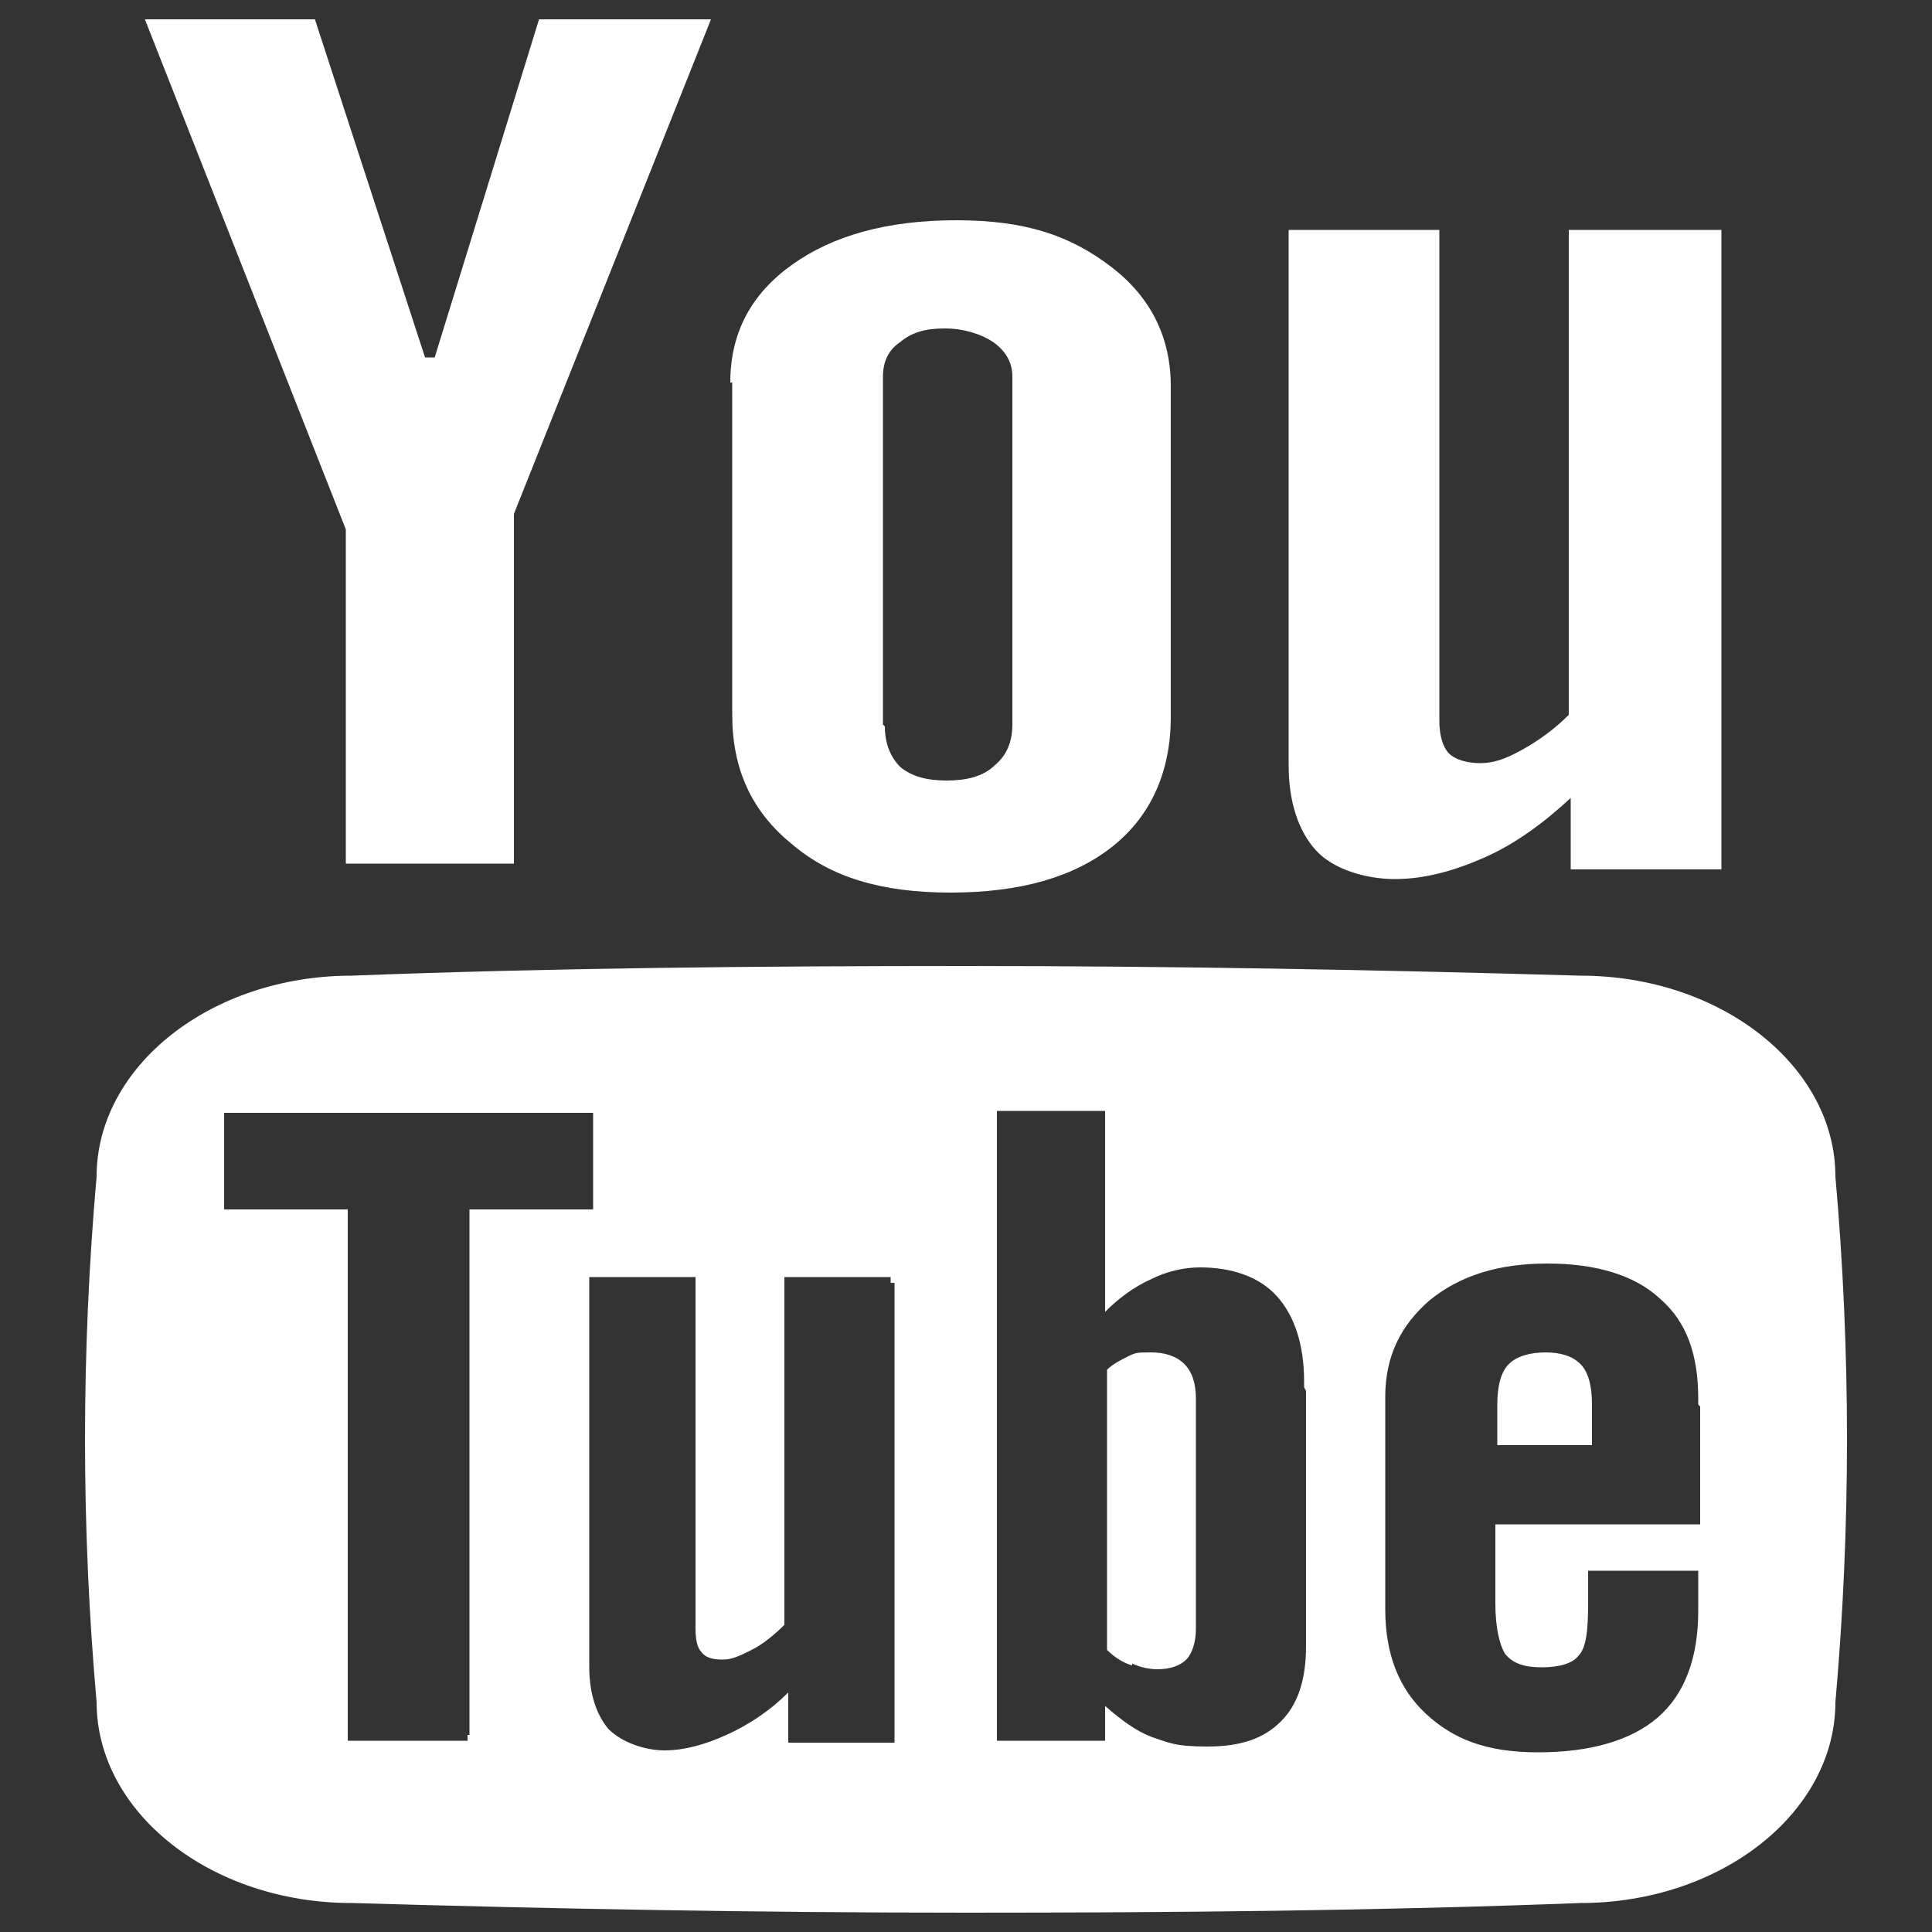
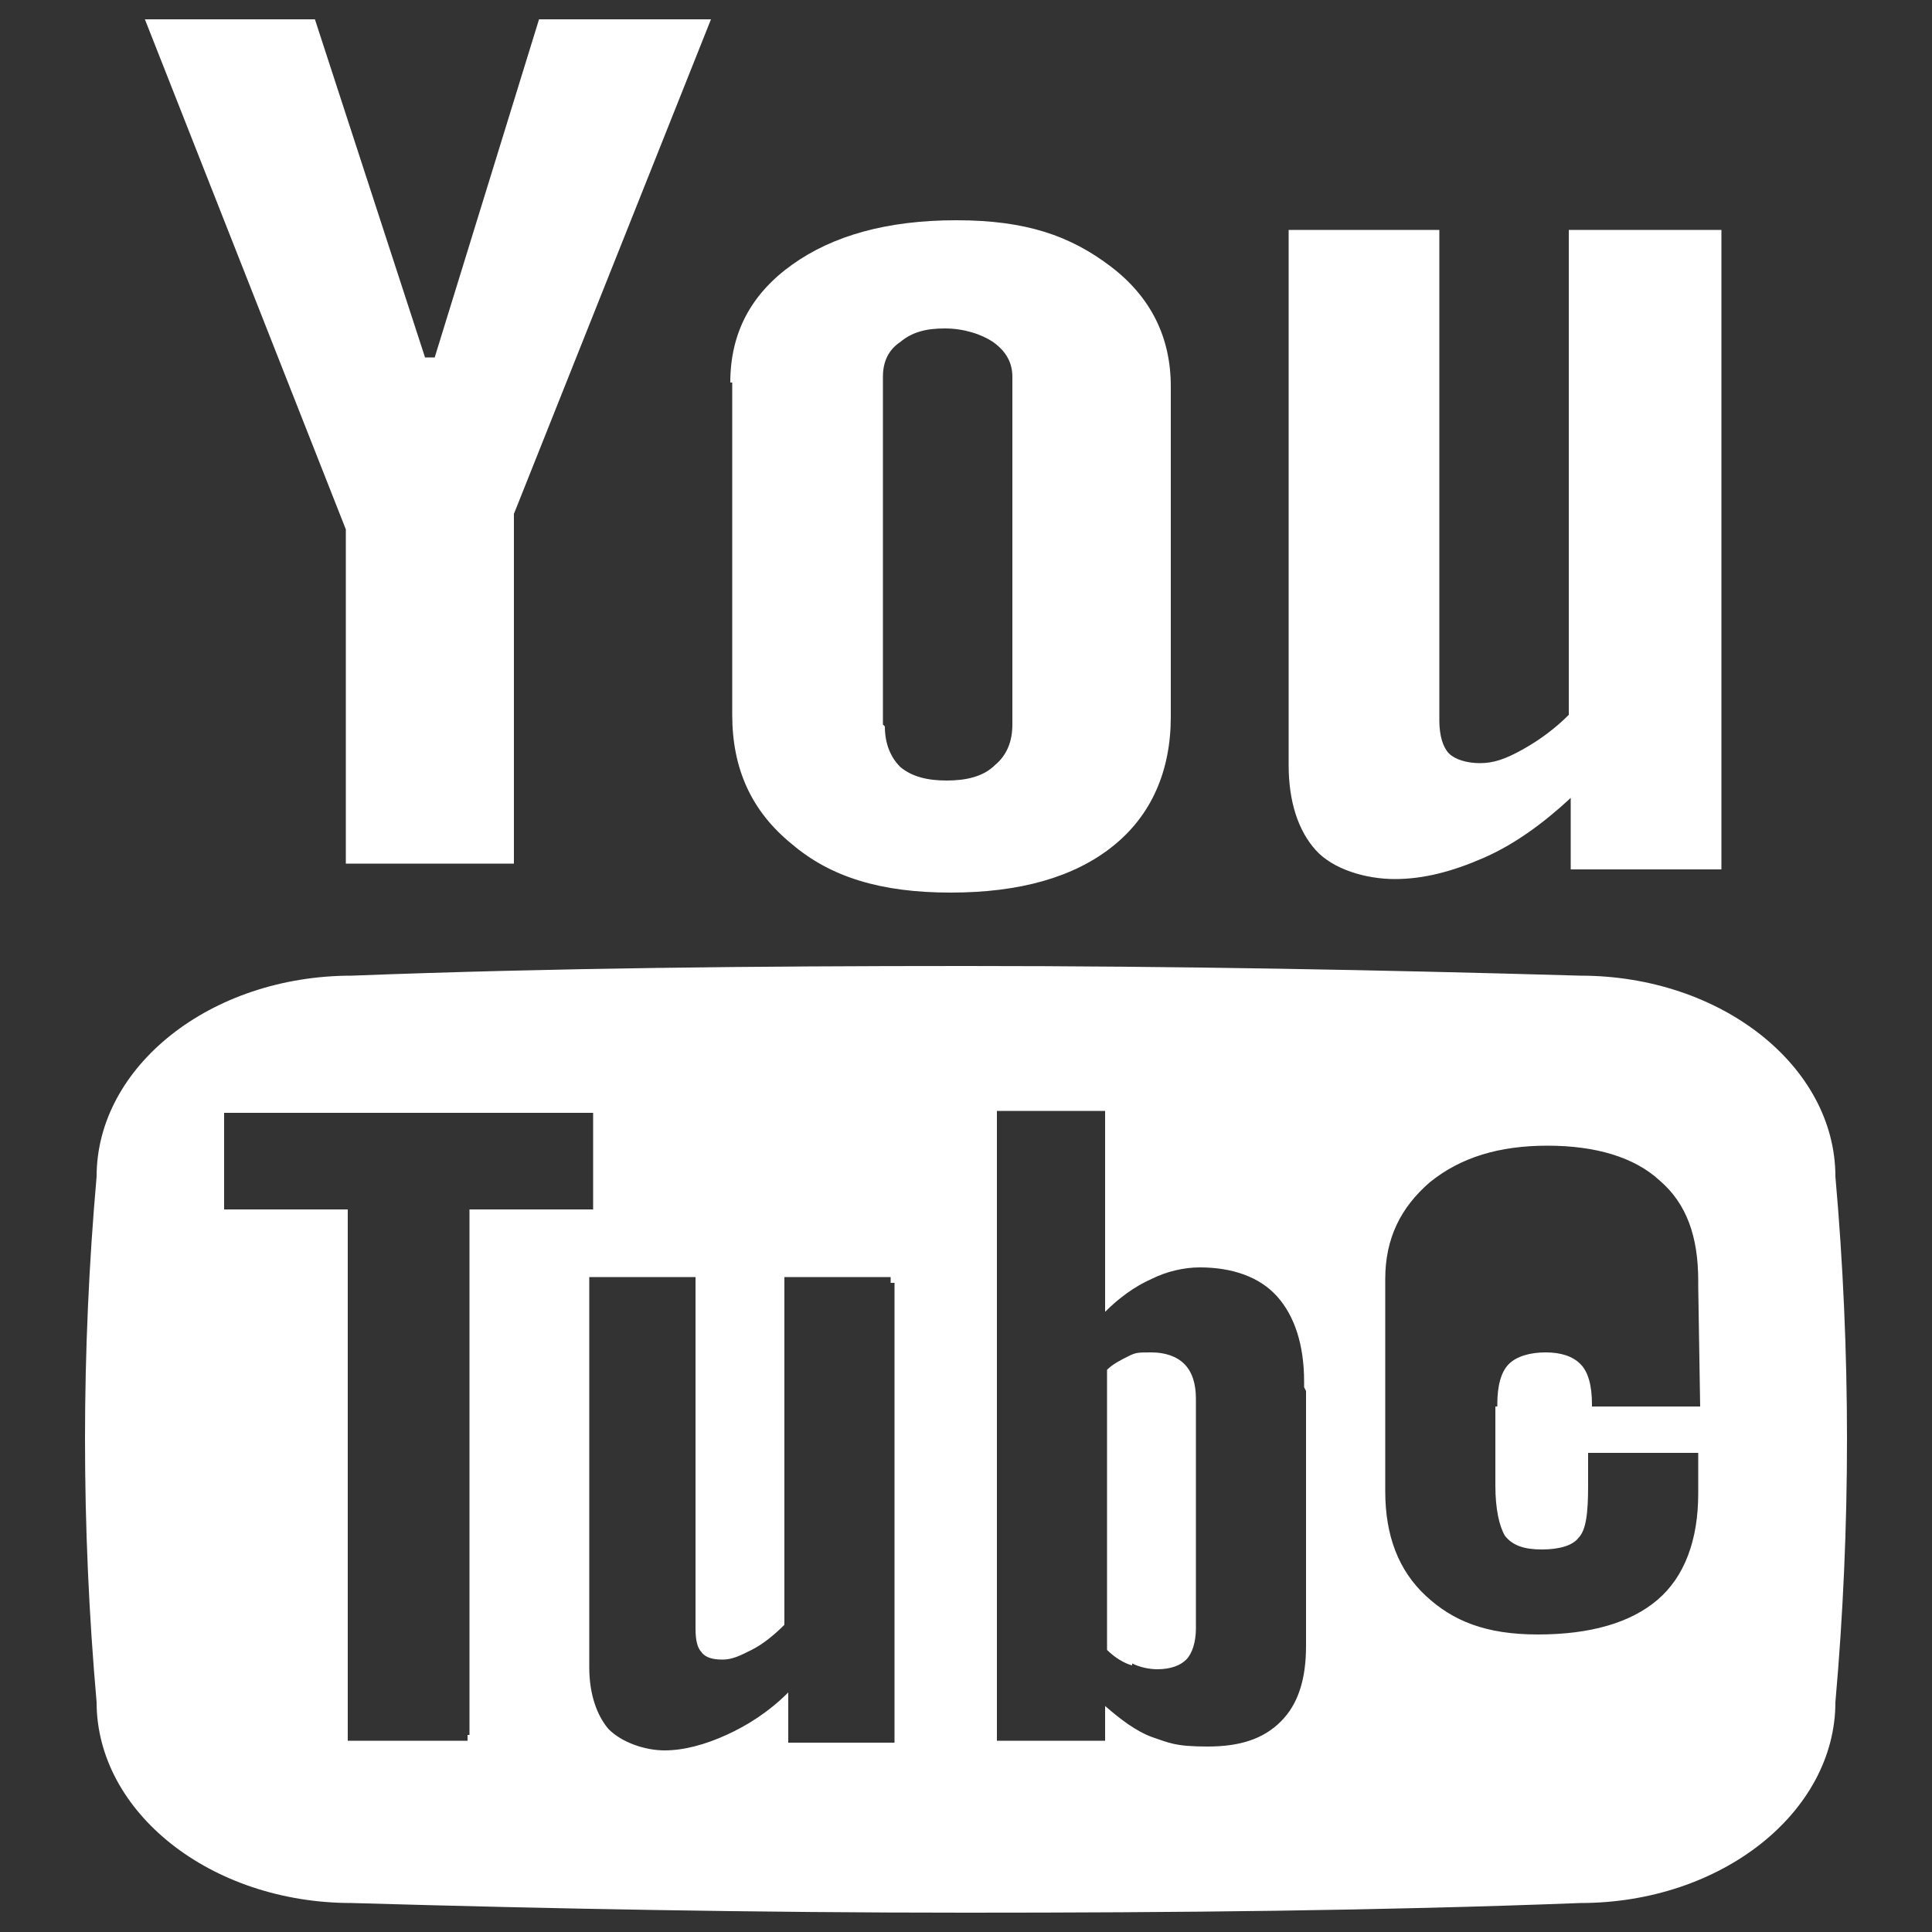
<svg xmlns="http://www.w3.org/2000/svg" id="Capa_1" version="1.1" viewBox="0 0 100 100">
  <rect x="0" y="0" width="100" height="100" fill="#333333" stroke="none" />
  <defs>
    <style>
      .st0 {
        fill: #fff;
      }
    </style>
  </defs>
  <g id="_x37_935ec95c421cee6d86eb22ecd1368a9">
-     <path class="st0" d="M7.5,1h8.8l5.7,17.5h.5L27.9,1h8.9l-10.2,25.6v18.1h-8.7v-17.3L7.5,1ZM37.8,19.8c0-2.6,1.1-4.6,3.2-6.1,2.1-1.5,4.9-2.3,8.5-2.3s5.9.8,8,2.4c2.1,1.6,3.1,3.7,3.1,6.2v17.1c0,2.8-1,5.1-3,6.7-2,1.6-4.8,2.4-8.4,2.4s-6.2-.8-8.2-2.5c-2.1-1.7-3.1-3.9-3.1-6.7v-17.2ZM45.8,37.6c0,.9.3,1.6.8,2.1.6.5,1.4.7,2.4.7s1.9-.2,2.5-.8c.6-.5.9-1.2.9-2.1v-18c0-.7-.3-1.3-1-1.8-.6-.4-1.5-.7-2.5-.7s-1.7.2-2.3.7c-.6.4-.9,1-.9,1.8v18h0ZM89.1,11.9v33.1h-7.8v-3.7c-1.4,1.3-2.9,2.4-4.5,3.1-1.6.7-3.1,1.1-4.6,1.1s-3.2-.5-4.1-1.5c-.9-1-1.4-2.5-1.4-4.4V11.9h7.8v25.4c0,.8.2,1.4.5,1.7.3.3.9.5,1.6.5s1.3-.2,2.2-.7c.9-.5,1.7-1.1,2.4-1.8V11.9h7.8ZM81.8,70.6c-.4-.4-1-.6-1.8-.6s-1.5.2-1.9.6c-.4.4-.6,1.1-.6,2.1v2.1h4.9v-2.1c0-1-.2-1.7-.6-2.1ZM58.6,86.1c.4.2.9.3,1.3.3.7,0,1.2-.2,1.5-.5.3-.3.5-.9.5-1.6v-11.9c0-.8-.2-1.4-.6-1.8-.4-.4-1-.6-1.7-.6s-.8,0-1.2.2c-.4.2-.8.4-1.1.7v14.5c.4.4.9.7,1.3.8ZM95,60.9c0-5.7-5.9-10.4-13.2-10.4-10.4-.3-21-.5-31.8-.5-10.8,0-21.4.1-31.8.5-7.3,0-13.2,4.7-13.2,10.4-.4,4.5-.6,9.1-.6,13.6,0,4.5.2,9.1.6,13.6,0,5.7,5.9,10.4,13.2,10.4,10.4.3,21,.5,31.8.5,10.8,0,21.4-.1,31.8-.5,7.3,0,13.2-4.7,13.2-10.4.4-4.5.6-9.1.6-13.6,0-4.5-.2-9.1-.6-13.6ZM24.2,89.8v.3h-6.2v-27.5h-6.4v-5h19.1v5h-6.4v27.2h0ZM46.3,66.4v23.8h-5.5v-2.6c-1,1-2.1,1.7-3.2,2.2-1.1.5-2.2.8-3.2.8s-2.2-.4-2.9-1.1c-.6-.7-1-1.8-1-3.2v-20.2h5.5v18.2c0,.6.1,1,.3,1.2.2.3.6.4,1.1.4s.9-.2,1.5-.5c.6-.3,1.2-.8,1.7-1.3v-18h5.5v.3ZM67.6,72v13.2c0,1.7-.4,3-1.3,3.9-.9.9-2.1,1.3-3.8,1.3s-2-.2-2.9-.5c-.8-.3-1.6-.9-2.4-1.6v1.8h-5.6v-32.6h5.6v10.4c.7-.7,1.5-1.3,2.4-1.7.8-.4,1.7-.6,2.5-.6,1.7,0,3.1.5,4,1.5.9,1,1.4,2.5,1.4,4.4v.3h0ZM88,72.8v6.1h-10.6v4.1c0,1.2.2,2.1.5,2.6.4.5,1,.7,1.9.7s1.6-.2,1.9-.6c.4-.4.5-1.3.5-2.7v-1.7h5.7v2.1c0,2.4-.7,4.3-2.1,5.5-1.4,1.2-3.5,1.8-6.2,1.8s-4.4-.7-5.8-2c-1.4-1.3-2.1-3.1-2.1-5.4v-11c0-2.1.8-3.7,2.3-5,1.6-1.3,3.6-1.9,6.1-1.9s4.5.6,5.8,1.8c1.4,1.2,2,2.9,2,5.2v.3h0Z" />
+     <path class="st0" d="M7.5,1h8.8l5.7,17.5h.5L27.9,1h8.9l-10.2,25.6v18.1h-8.7v-17.3L7.5,1ZM37.8,19.8c0-2.6,1.1-4.6,3.2-6.1,2.1-1.5,4.9-2.3,8.5-2.3s5.9.8,8,2.4c2.1,1.6,3.1,3.7,3.1,6.2v17.1c0,2.8-1,5.1-3,6.7-2,1.6-4.8,2.4-8.4,2.4s-6.2-.8-8.2-2.5c-2.1-1.7-3.1-3.9-3.1-6.7v-17.2ZM45.8,37.6c0,.9.3,1.6.8,2.1.6.5,1.4.7,2.4.7s1.9-.2,2.5-.8c.6-.5.9-1.2.9-2.1v-18c0-.7-.3-1.3-1-1.8-.6-.4-1.5-.7-2.5-.7s-1.7.2-2.3.7c-.6.4-.9,1-.9,1.8v18h0ZM89.1,11.9v33.1h-7.8v-3.7c-1.4,1.3-2.9,2.4-4.5,3.1-1.6.7-3.1,1.1-4.6,1.1s-3.2-.5-4.1-1.5c-.9-1-1.4-2.5-1.4-4.4V11.9h7.8v25.4c0,.8.2,1.4.5,1.7.3.3.9.5,1.6.5s1.3-.2,2.2-.7c.9-.5,1.7-1.1,2.4-1.8V11.9h7.8ZM81.8,70.6c-.4-.4-1-.6-1.8-.6s-1.5.2-1.9.6c-.4.4-.6,1.1-.6,2.1v2.1h4.9v-2.1c0-1-.2-1.7-.6-2.1ZM58.6,86.1c.4.2.9.3,1.3.3.7,0,1.2-.2,1.5-.5.3-.3.5-.9.5-1.6v-11.9c0-.8-.2-1.4-.6-1.8-.4-.4-1-.6-1.7-.6s-.8,0-1.2.2c-.4.2-.8.4-1.1.7v14.5c.4.4.9.7,1.3.8ZM95,60.9c0-5.7-5.9-10.4-13.2-10.4-10.4-.3-21-.5-31.8-.5-10.8,0-21.4.1-31.8.5-7.3,0-13.2,4.7-13.2,10.4-.4,4.5-.6,9.1-.6,13.6,0,4.5.2,9.1.6,13.6,0,5.7,5.9,10.4,13.2,10.4,10.4.3,21,.5,31.8.5,10.8,0,21.4-.1,31.8-.5,7.3,0,13.2-4.7,13.2-10.4.4-4.5.6-9.1.6-13.6,0-4.5-.2-9.1-.6-13.6ZM24.2,89.8v.3h-6.2v-27.5h-6.4v-5h19.1v5h-6.4v27.2h0ZM46.3,66.4v23.8h-5.5v-2.6c-1,1-2.1,1.7-3.2,2.2-1.1.5-2.2.8-3.2.8s-2.2-.4-2.9-1.1c-.6-.7-1-1.8-1-3.2v-20.2h5.5v18.2c0,.6.1,1,.3,1.2.2.3.6.4,1.1.4s.9-.2,1.5-.5c.6-.3,1.2-.8,1.7-1.3v-18h5.5v.3ZM67.6,72v13.2c0,1.7-.4,3-1.3,3.9-.9.9-2.1,1.3-3.8,1.3s-2-.2-2.9-.5c-.8-.3-1.6-.9-2.4-1.6v1.8h-5.6v-32.6h5.6v10.4c.7-.7,1.5-1.3,2.4-1.7.8-.4,1.7-.6,2.5-.6,1.7,0,3.1.5,4,1.5.9,1,1.4,2.5,1.4,4.4v.3h0ZM88,72.8h-10.6v4.1c0,1.2.2,2.1.5,2.6.4.5,1,.7,1.9.7s1.6-.2,1.9-.6c.4-.4.5-1.3.5-2.7v-1.7h5.7v2.1c0,2.4-.7,4.3-2.1,5.5-1.4,1.2-3.5,1.8-6.2,1.8s-4.4-.7-5.8-2c-1.4-1.3-2.1-3.1-2.1-5.4v-11c0-2.1.8-3.7,2.3-5,1.6-1.3,3.6-1.9,6.1-1.9s4.5.6,5.8,1.8c1.4,1.2,2,2.9,2,5.2v.3h0Z" />
  </g>
</svg>